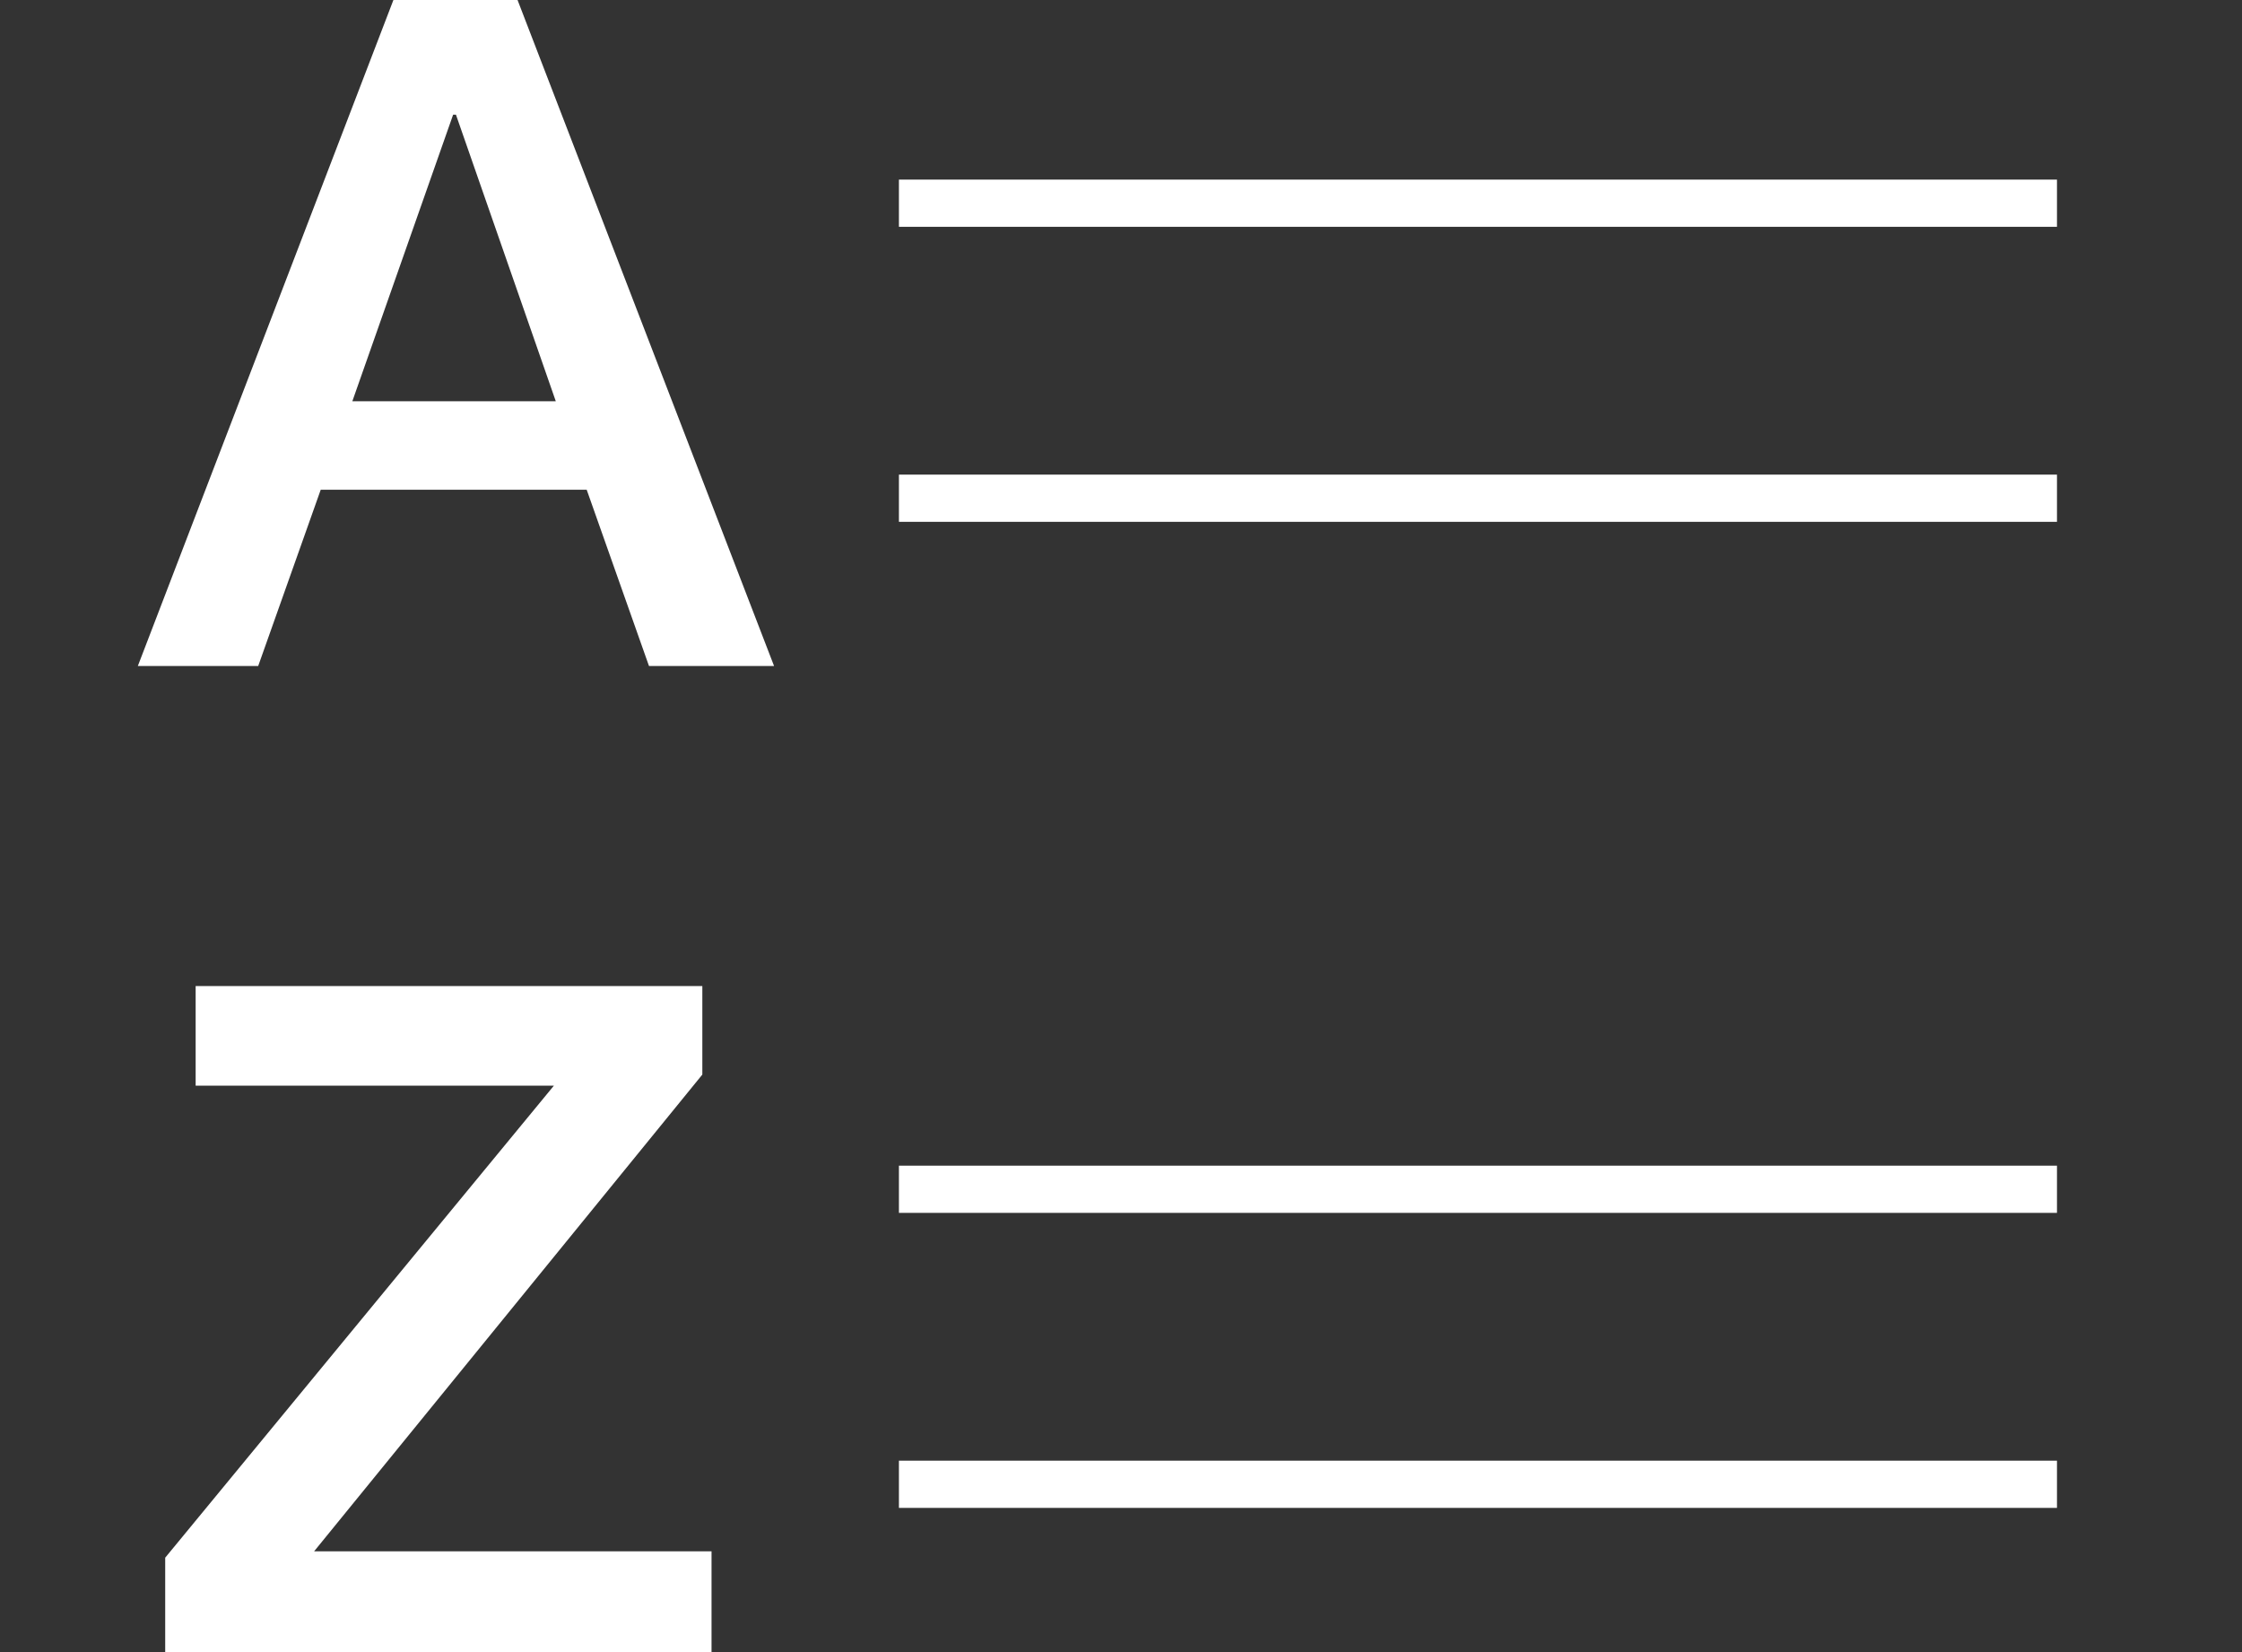
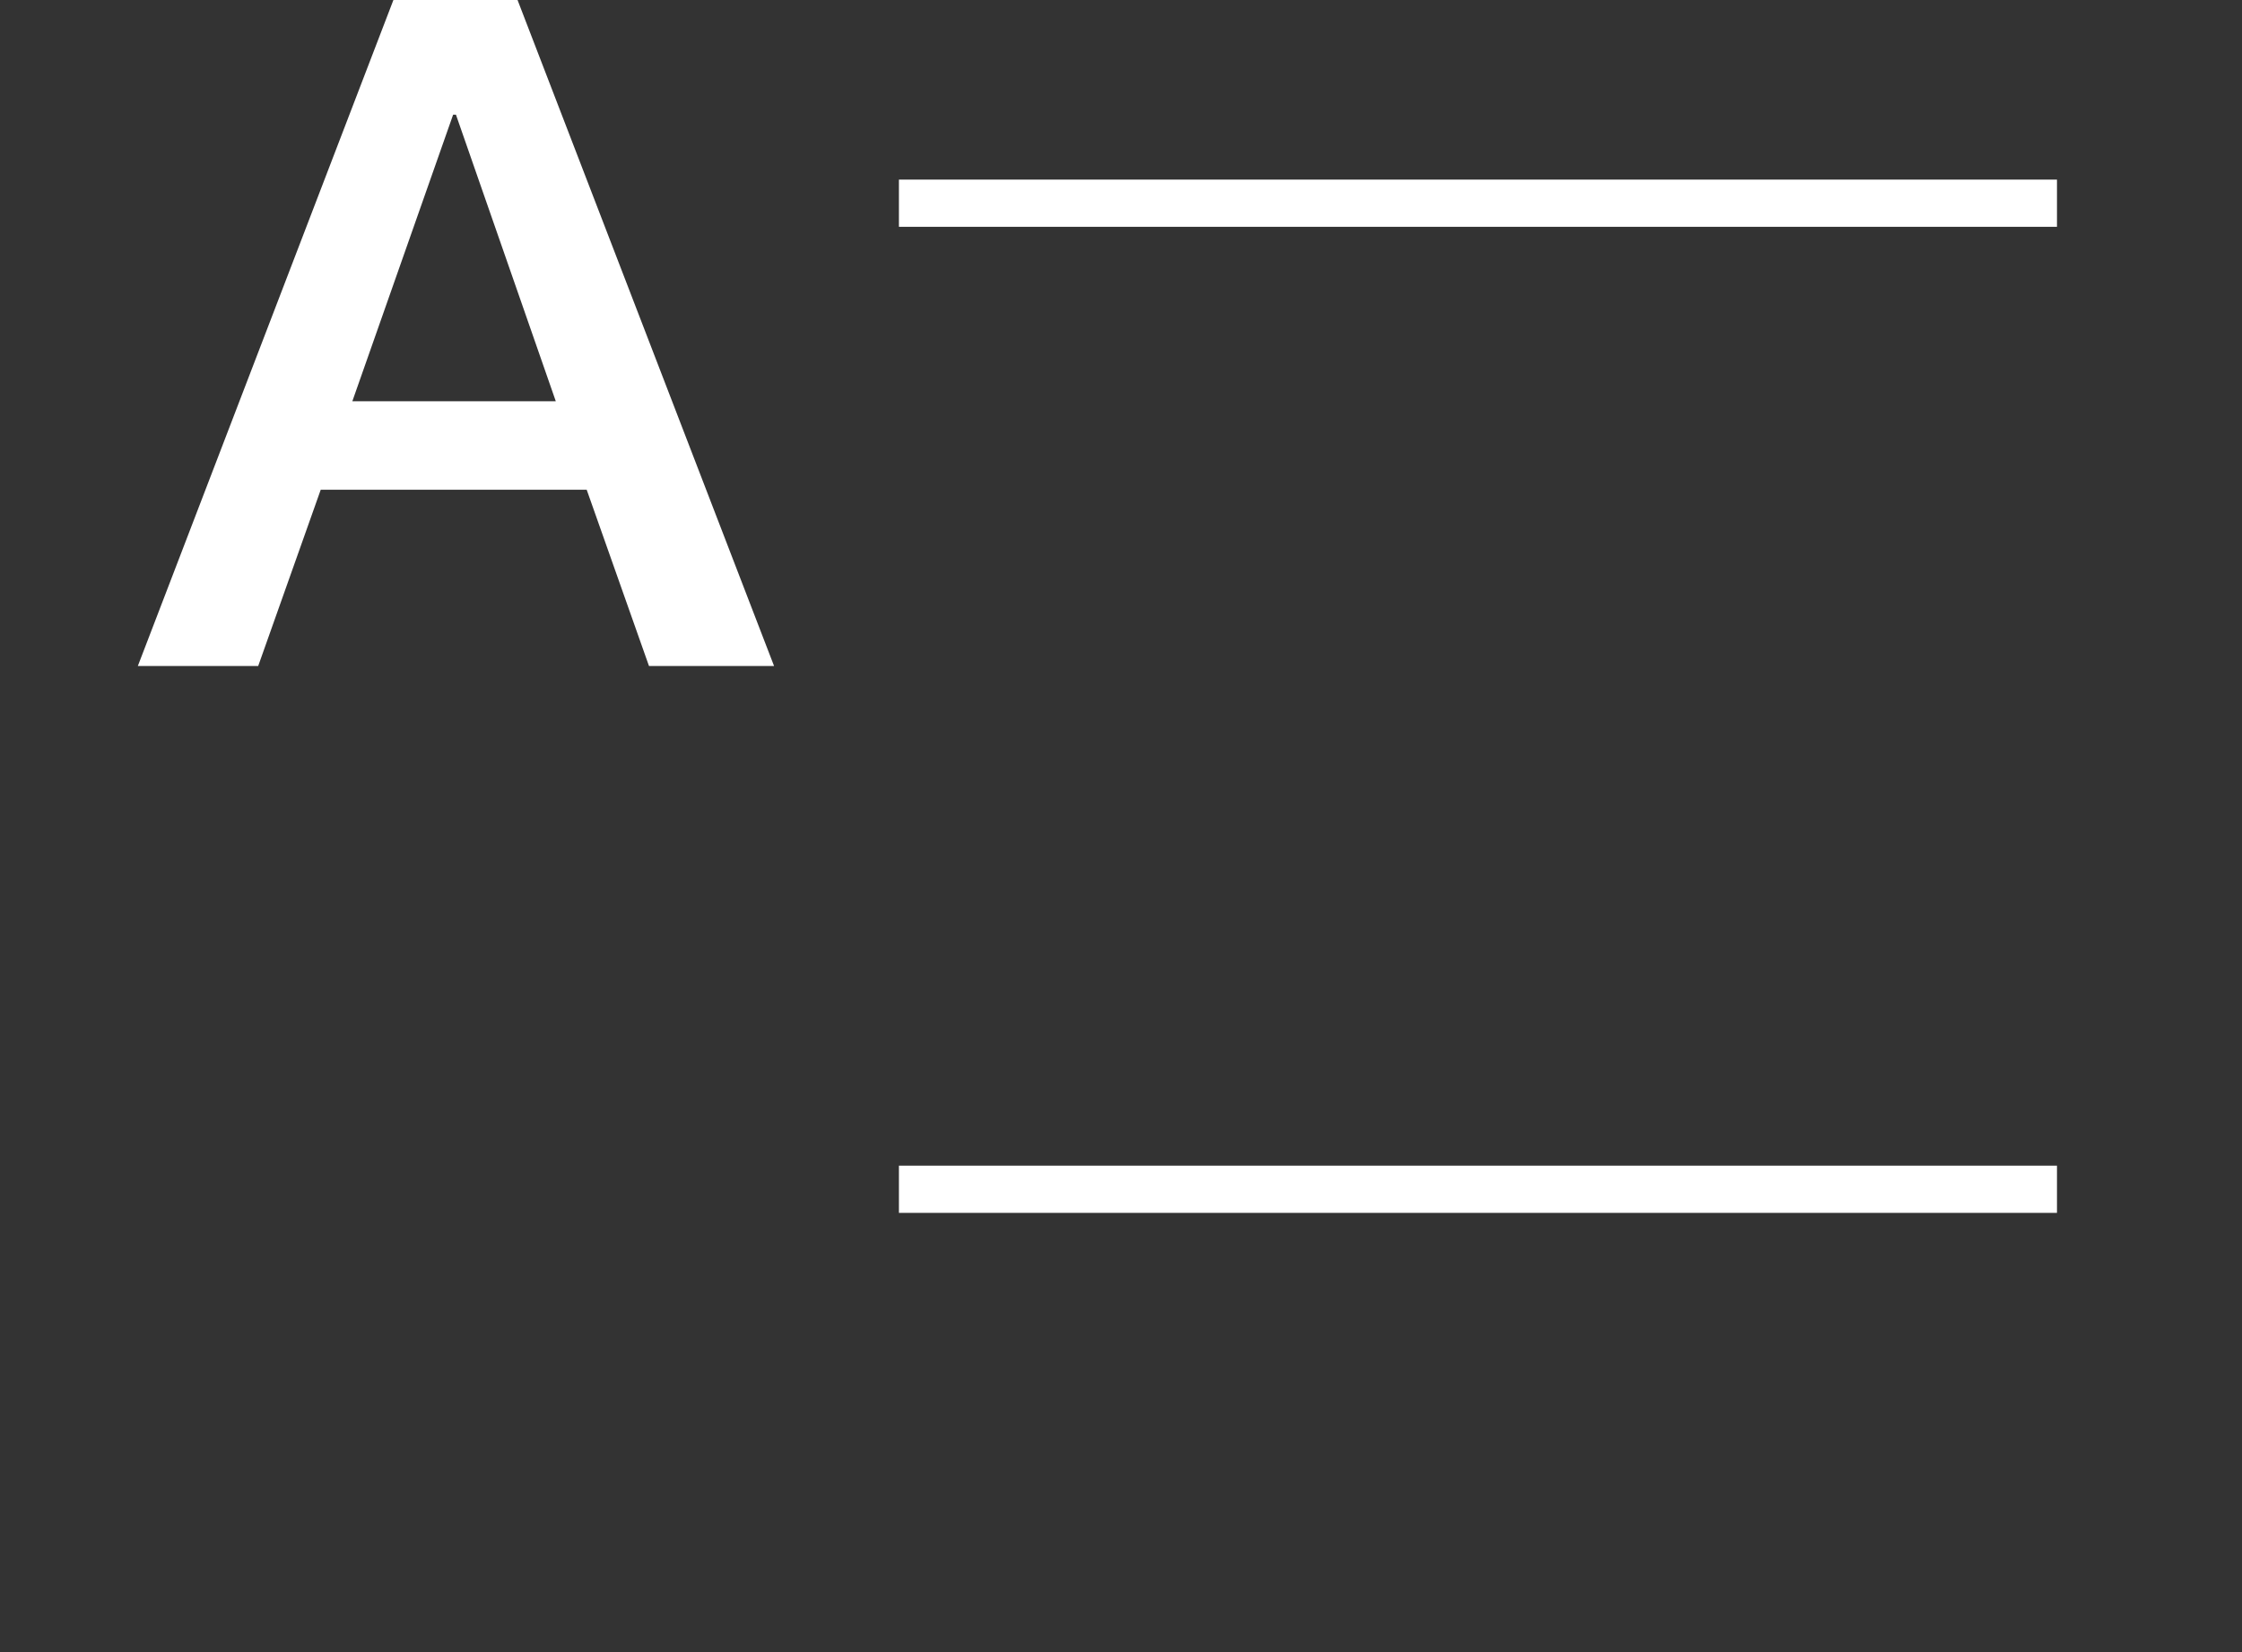
<svg xmlns="http://www.w3.org/2000/svg" id="Ebene_1" data-name="Ebene 1" viewBox="0 0 95 70">
  <rect x="0" y="0" width="95" height="70" fill="#333333" stroke="none" />
  <defs>
    <style>.cls-1{fill:#fff;}.cls-2{fill:none;stroke:#fff;stroke-miterlimit:10;stroke-width:2px;}</style>
  </defs>
  <title>Icons-und-Co</title>
  <path class="cls-1" d="M16.67,0h5.26L32.8,28.22H27.5l-2.64-7.47H13.59l-2.65,7.47H5.84ZM14.93,17h8.62L19.32,4.86H19.2Z" />
-   <path class="cls-1" d="M8.29,41.78H29.76v3.75L13.31,65.73H30.15V70H7V66L23.47,46H8.29Z" />
  <line class="cls-2" x1="38.09" y1="8.61" x2="87.16" y2="8.61" />
-   <line class="cls-2" x1="38.09" y1="21.11" x2="87.16" y2="21.11" />
  <line class="cls-2" x1="38.09" y1="50.39" x2="87.16" y2="50.39" />
-   <line class="cls-2" x1="38.09" y1="62.89" x2="87.16" y2="62.89" />
</svg>